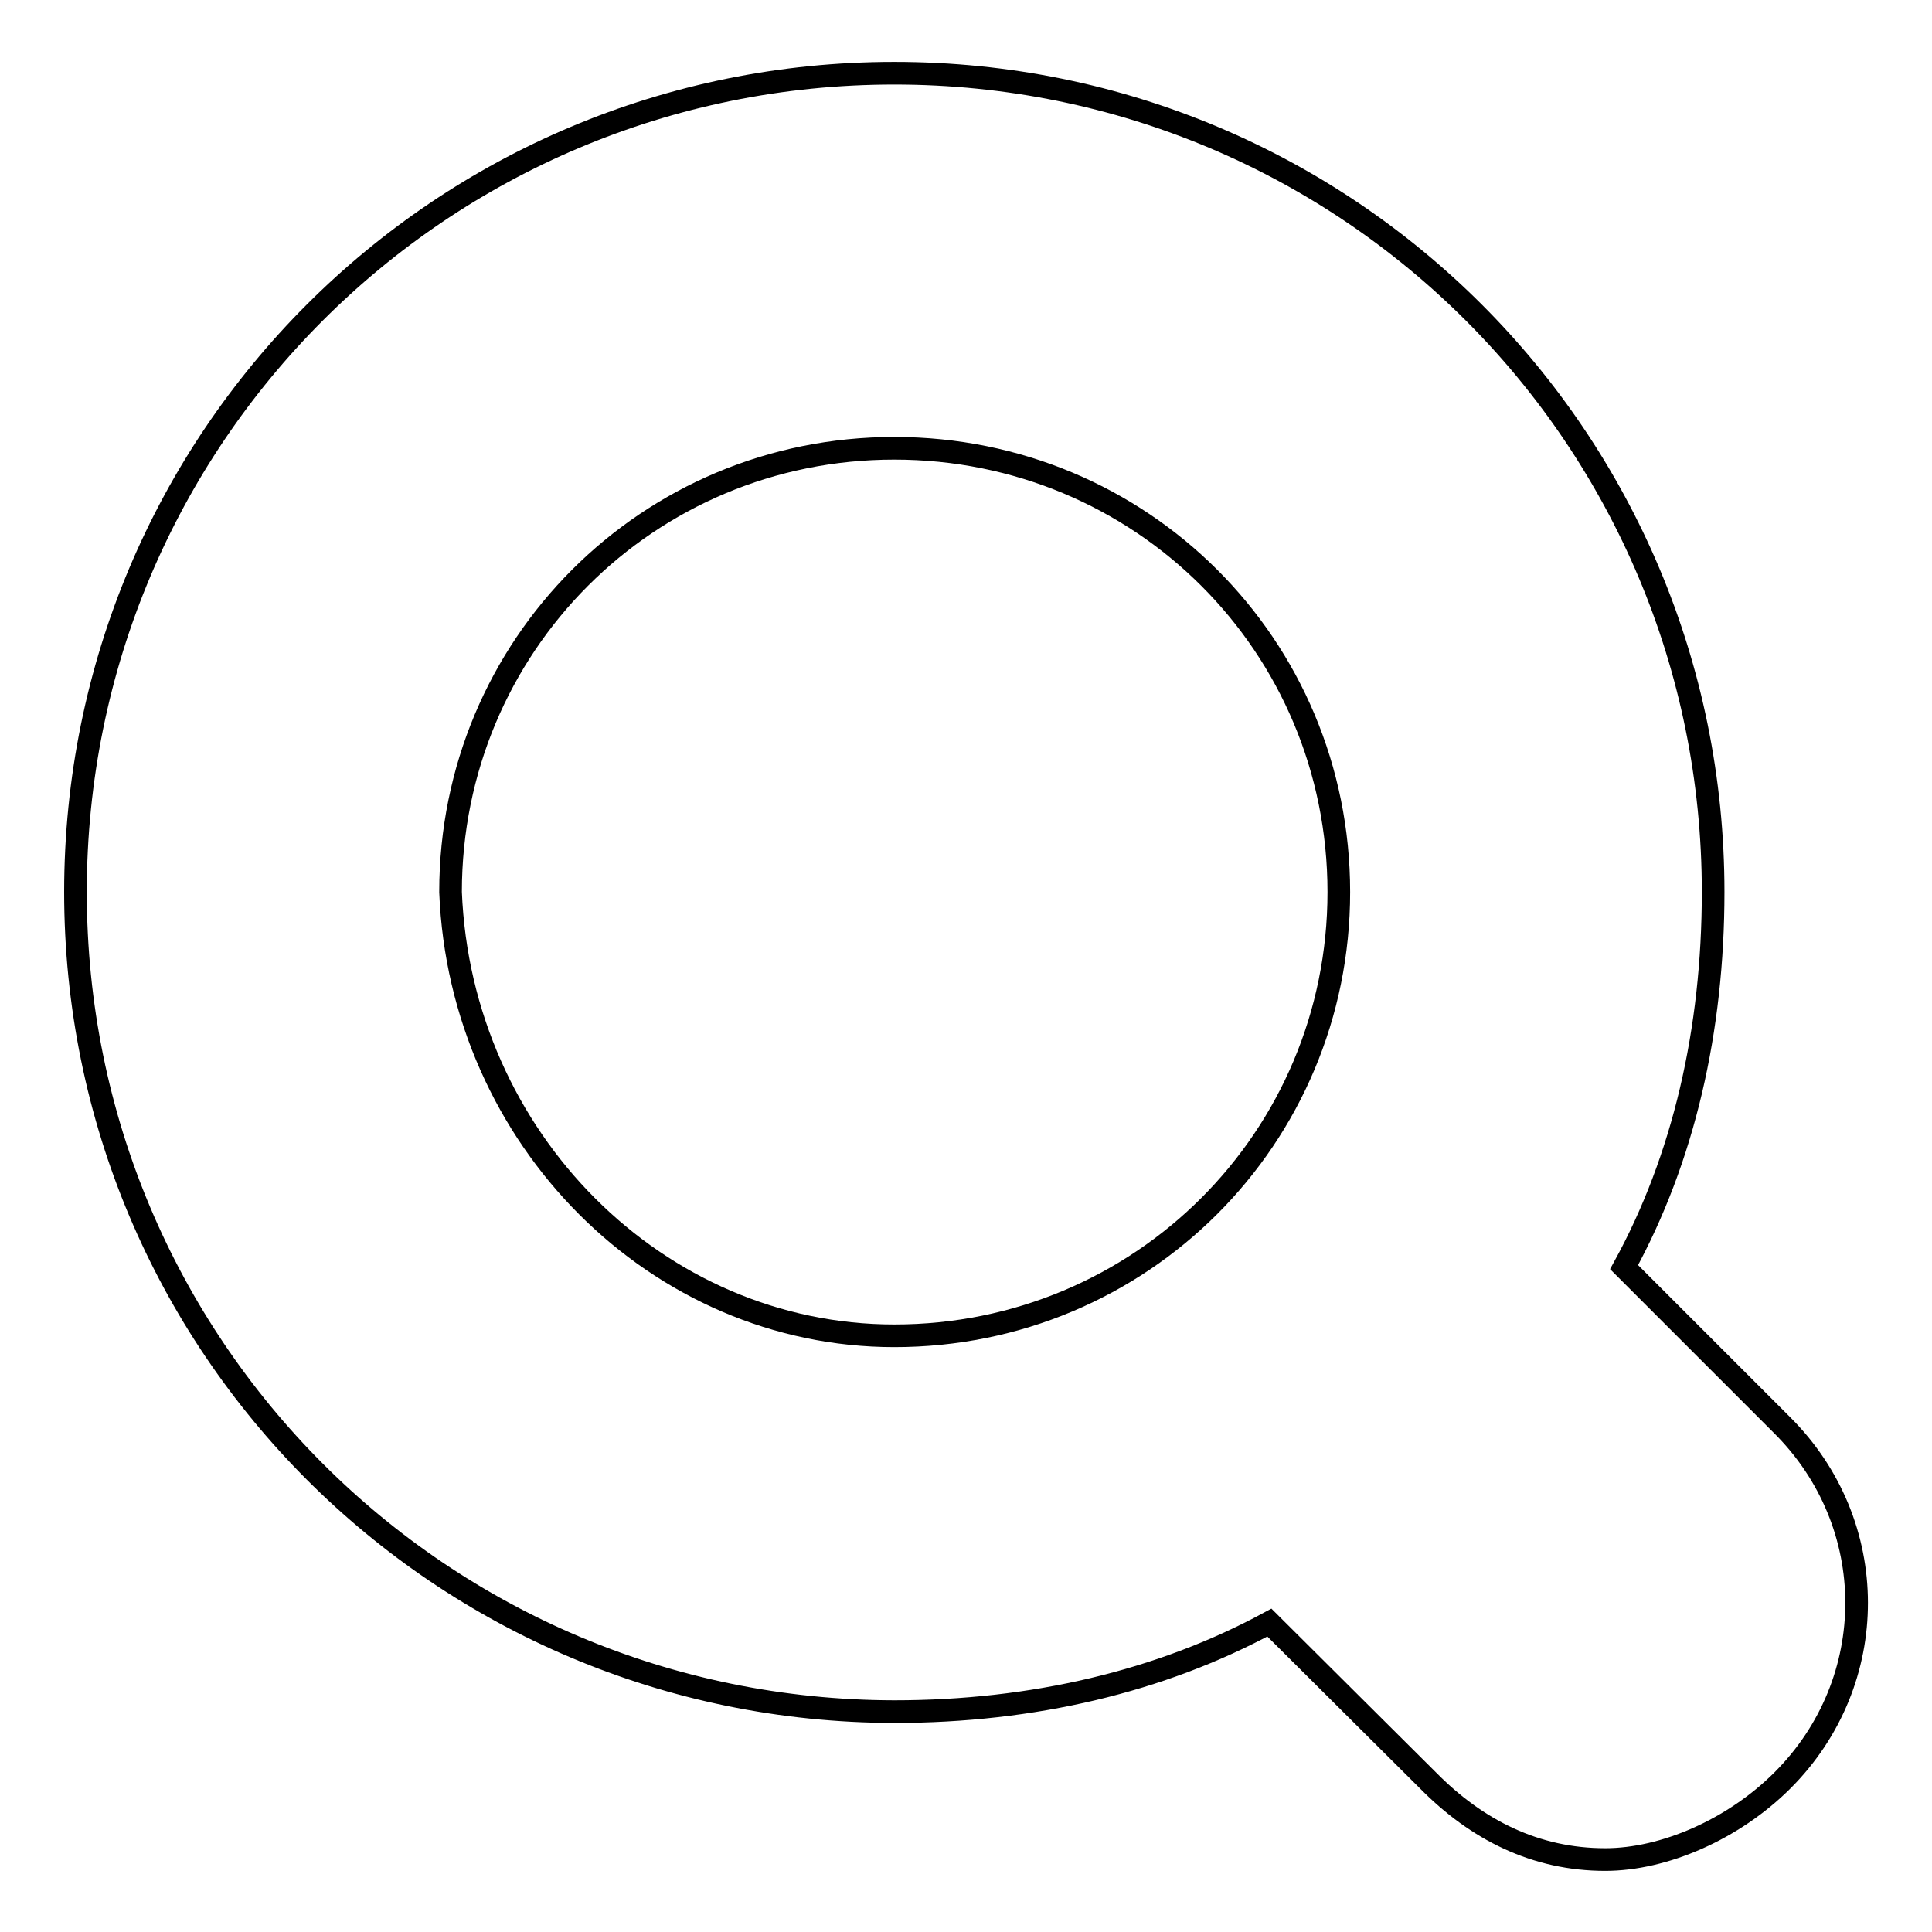
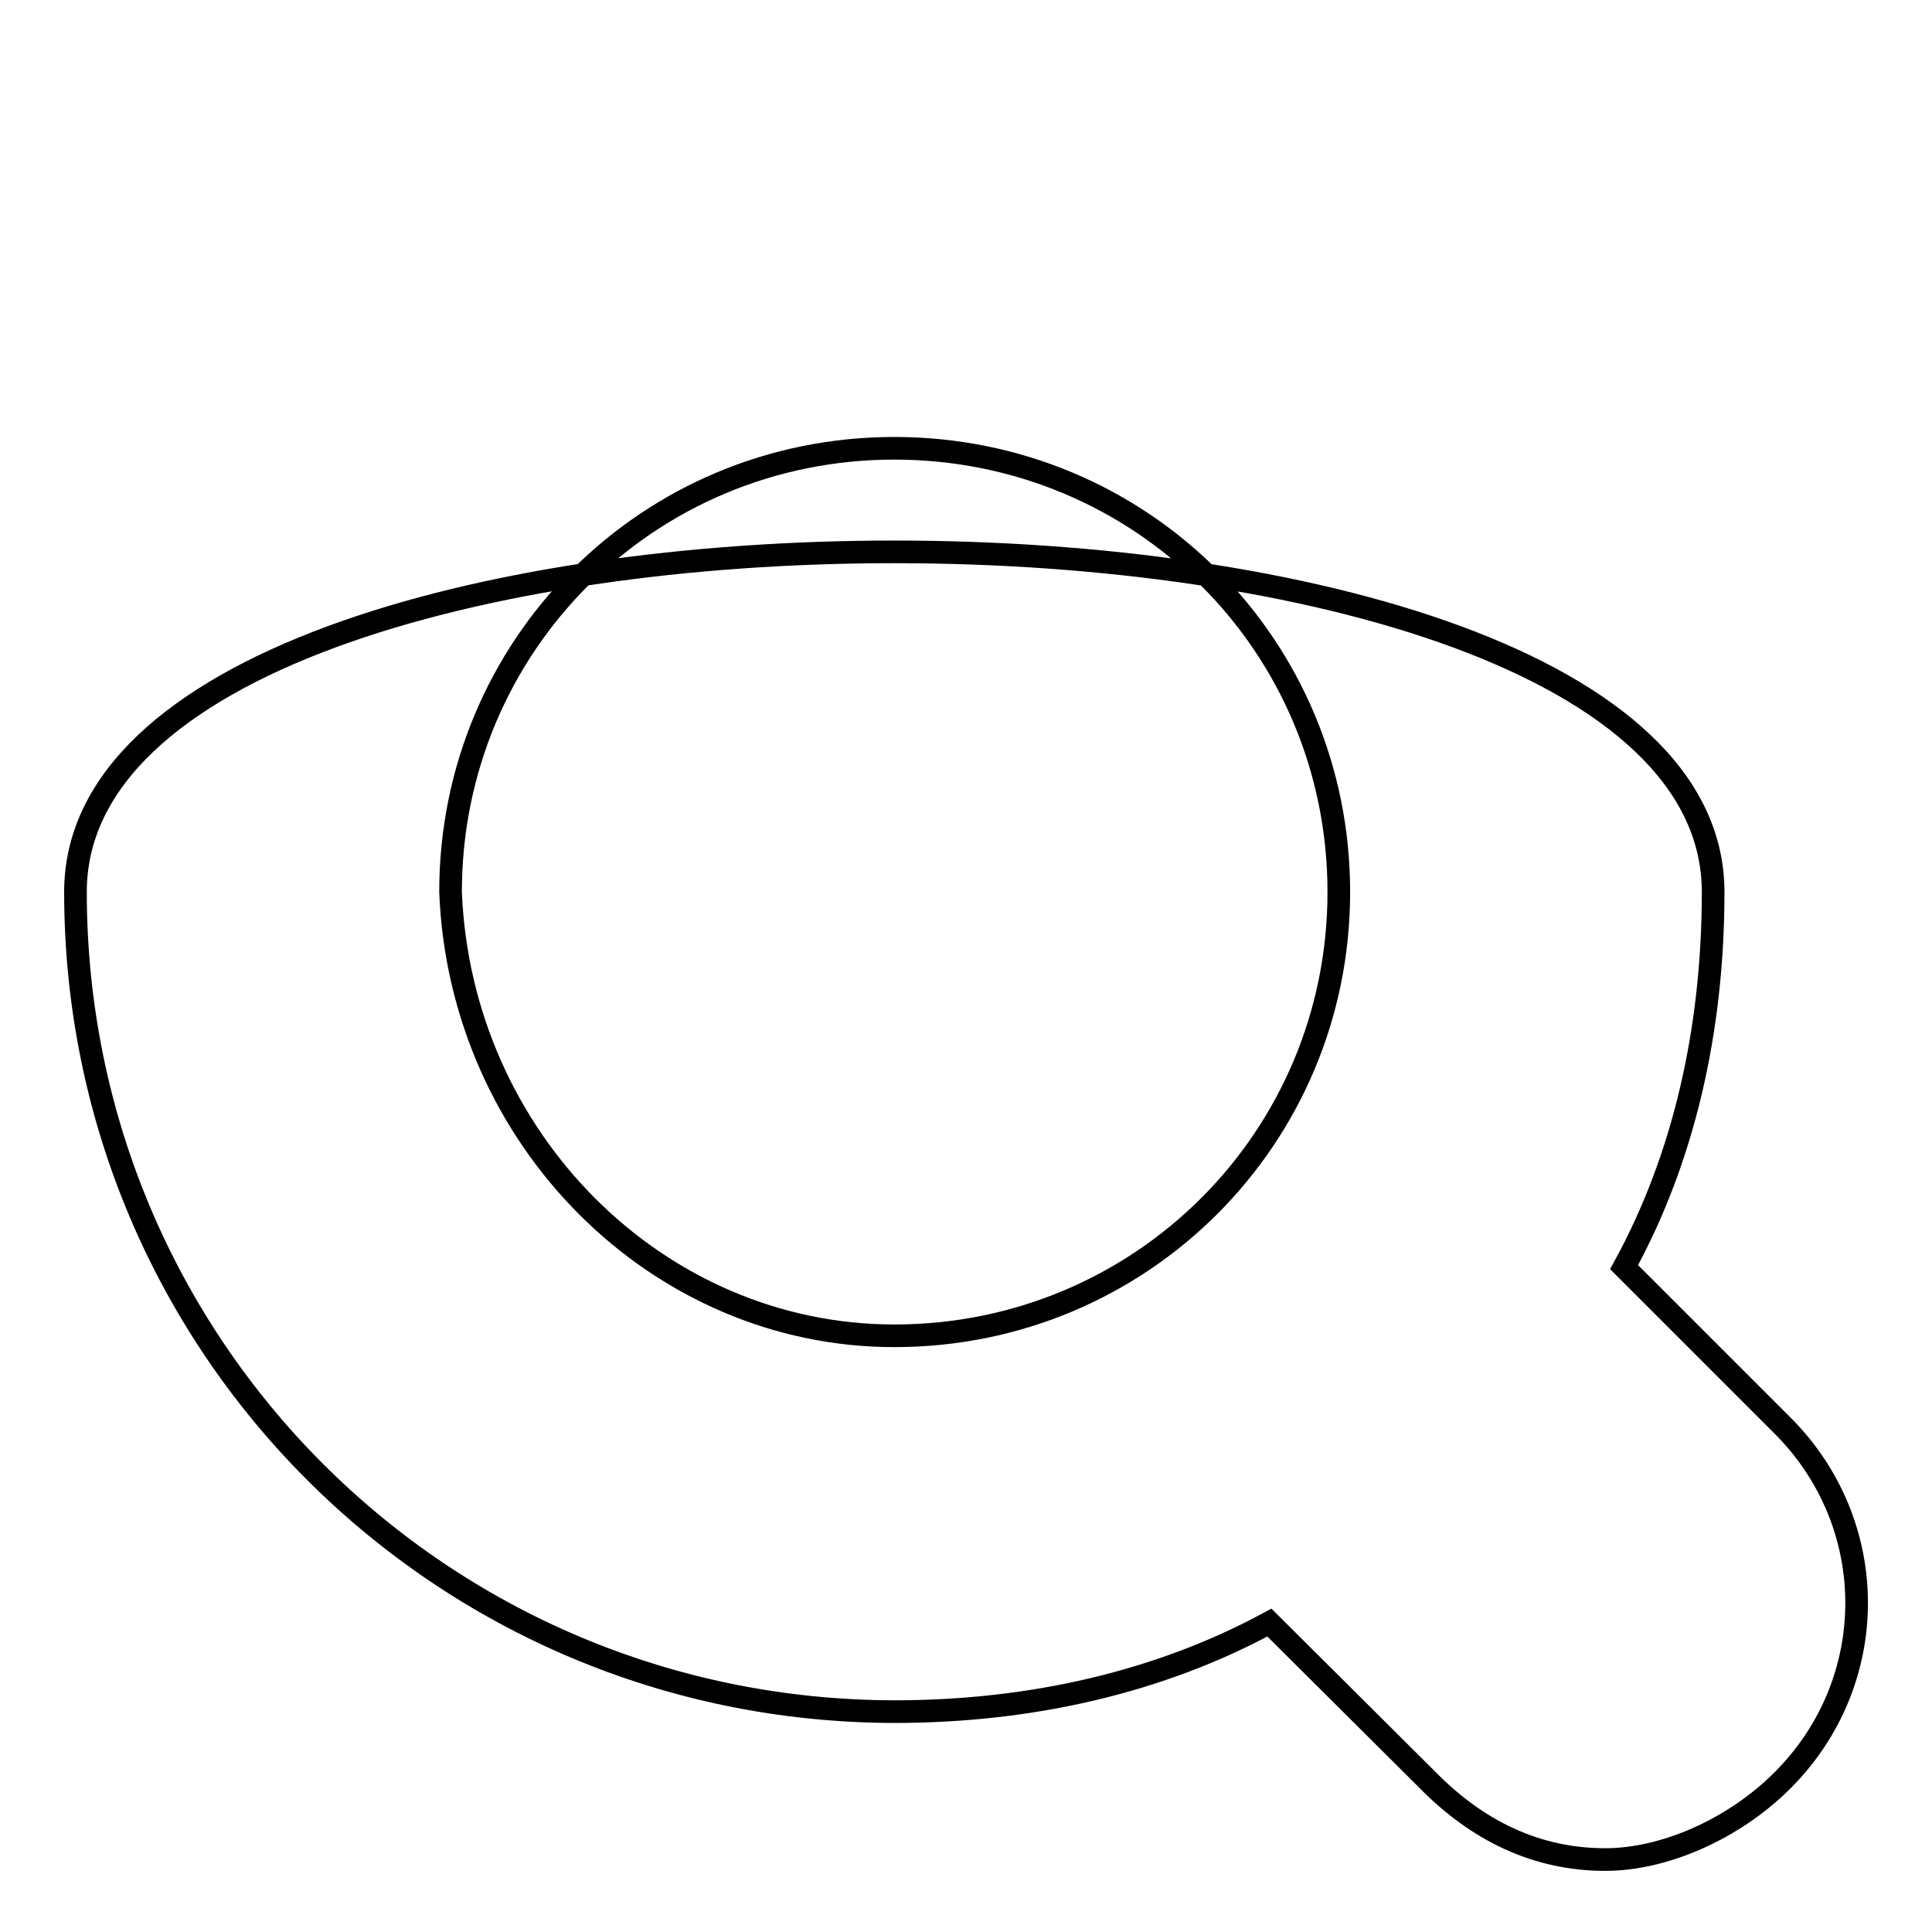
<svg xmlns="http://www.w3.org/2000/svg" version="1.1" x="0px" y="0px" viewBox="0 0 256 256" enable-background="new 0 0 256 256" xml:space="preserve">
  <g>
    <g>
-       <path stroke-width="3" fill-opacity="0" stroke="#000000" d="M236.2,235.9c-6.5,6.5-15.7,10.5-23.5,10.5c-9.2,0-17-3.9-23.5-10.5L168.2,215c-14.4,7.8-31.4,11.8-49.7,11.8C58.4,226.7,10,178.3,10,118.2C10,58.1,58.4,9.7,118.5,9.7S227,58.1,227,118.2c0,18.3-3.9,35.3-11.8,49.7l20.9,20.9C249.3,201.9,249.3,222.8,236.2,235.9z M118.5,177c32.7,0,58.9-26.2,58.9-58.8c0-32.7-26.2-58.8-58.9-58.8c-32.7,0-58.8,26.2-58.8,58.8C61,150.9,87.1,177,118.5,177z" />
+       <path stroke-width="3" fill-opacity="0" stroke="#000000" d="M236.2,235.9c-6.5,6.5-15.7,10.5-23.5,10.5c-9.2,0-17-3.9-23.5-10.5L168.2,215c-14.4,7.8-31.4,11.8-49.7,11.8C58.4,226.7,10,178.3,10,118.2S227,58.1,227,118.2c0,18.3-3.9,35.3-11.8,49.7l20.9,20.9C249.3,201.9,249.3,222.8,236.2,235.9z M118.5,177c32.7,0,58.9-26.2,58.9-58.8c0-32.7-26.2-58.8-58.9-58.8c-32.7,0-58.8,26.2-58.8,58.8C61,150.9,87.1,177,118.5,177z" />
    </g>
  </g>
</svg>